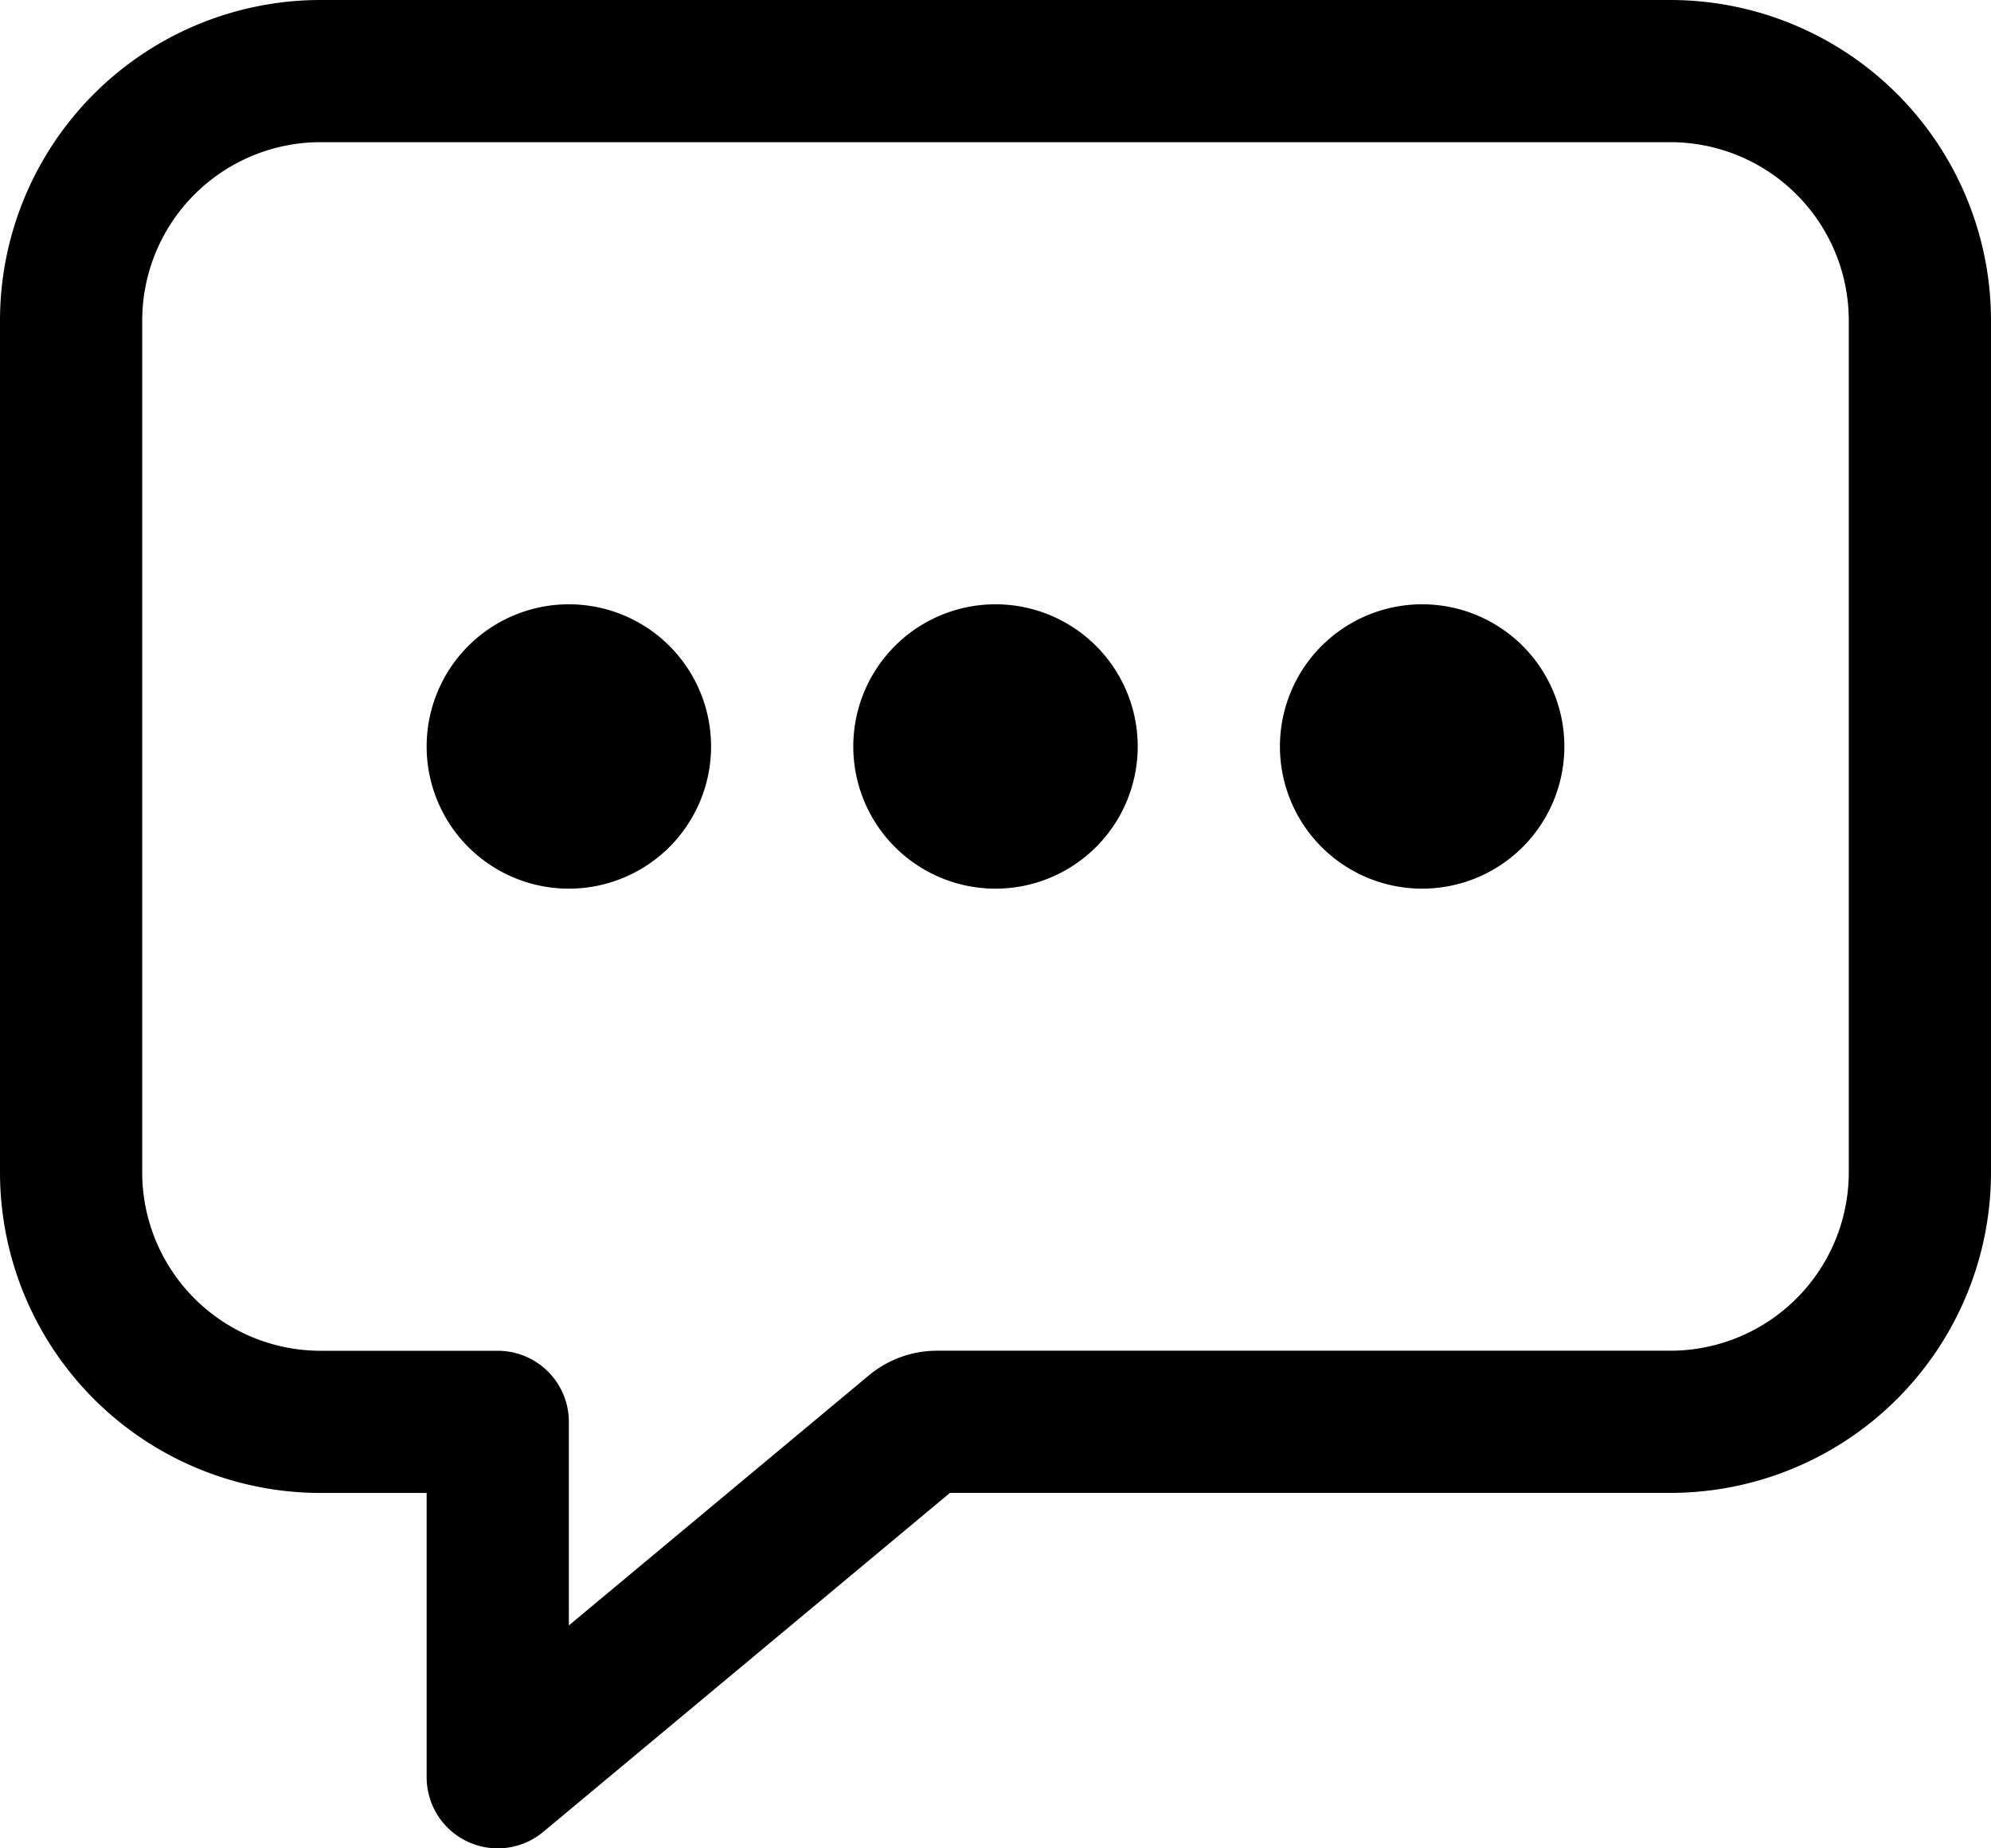
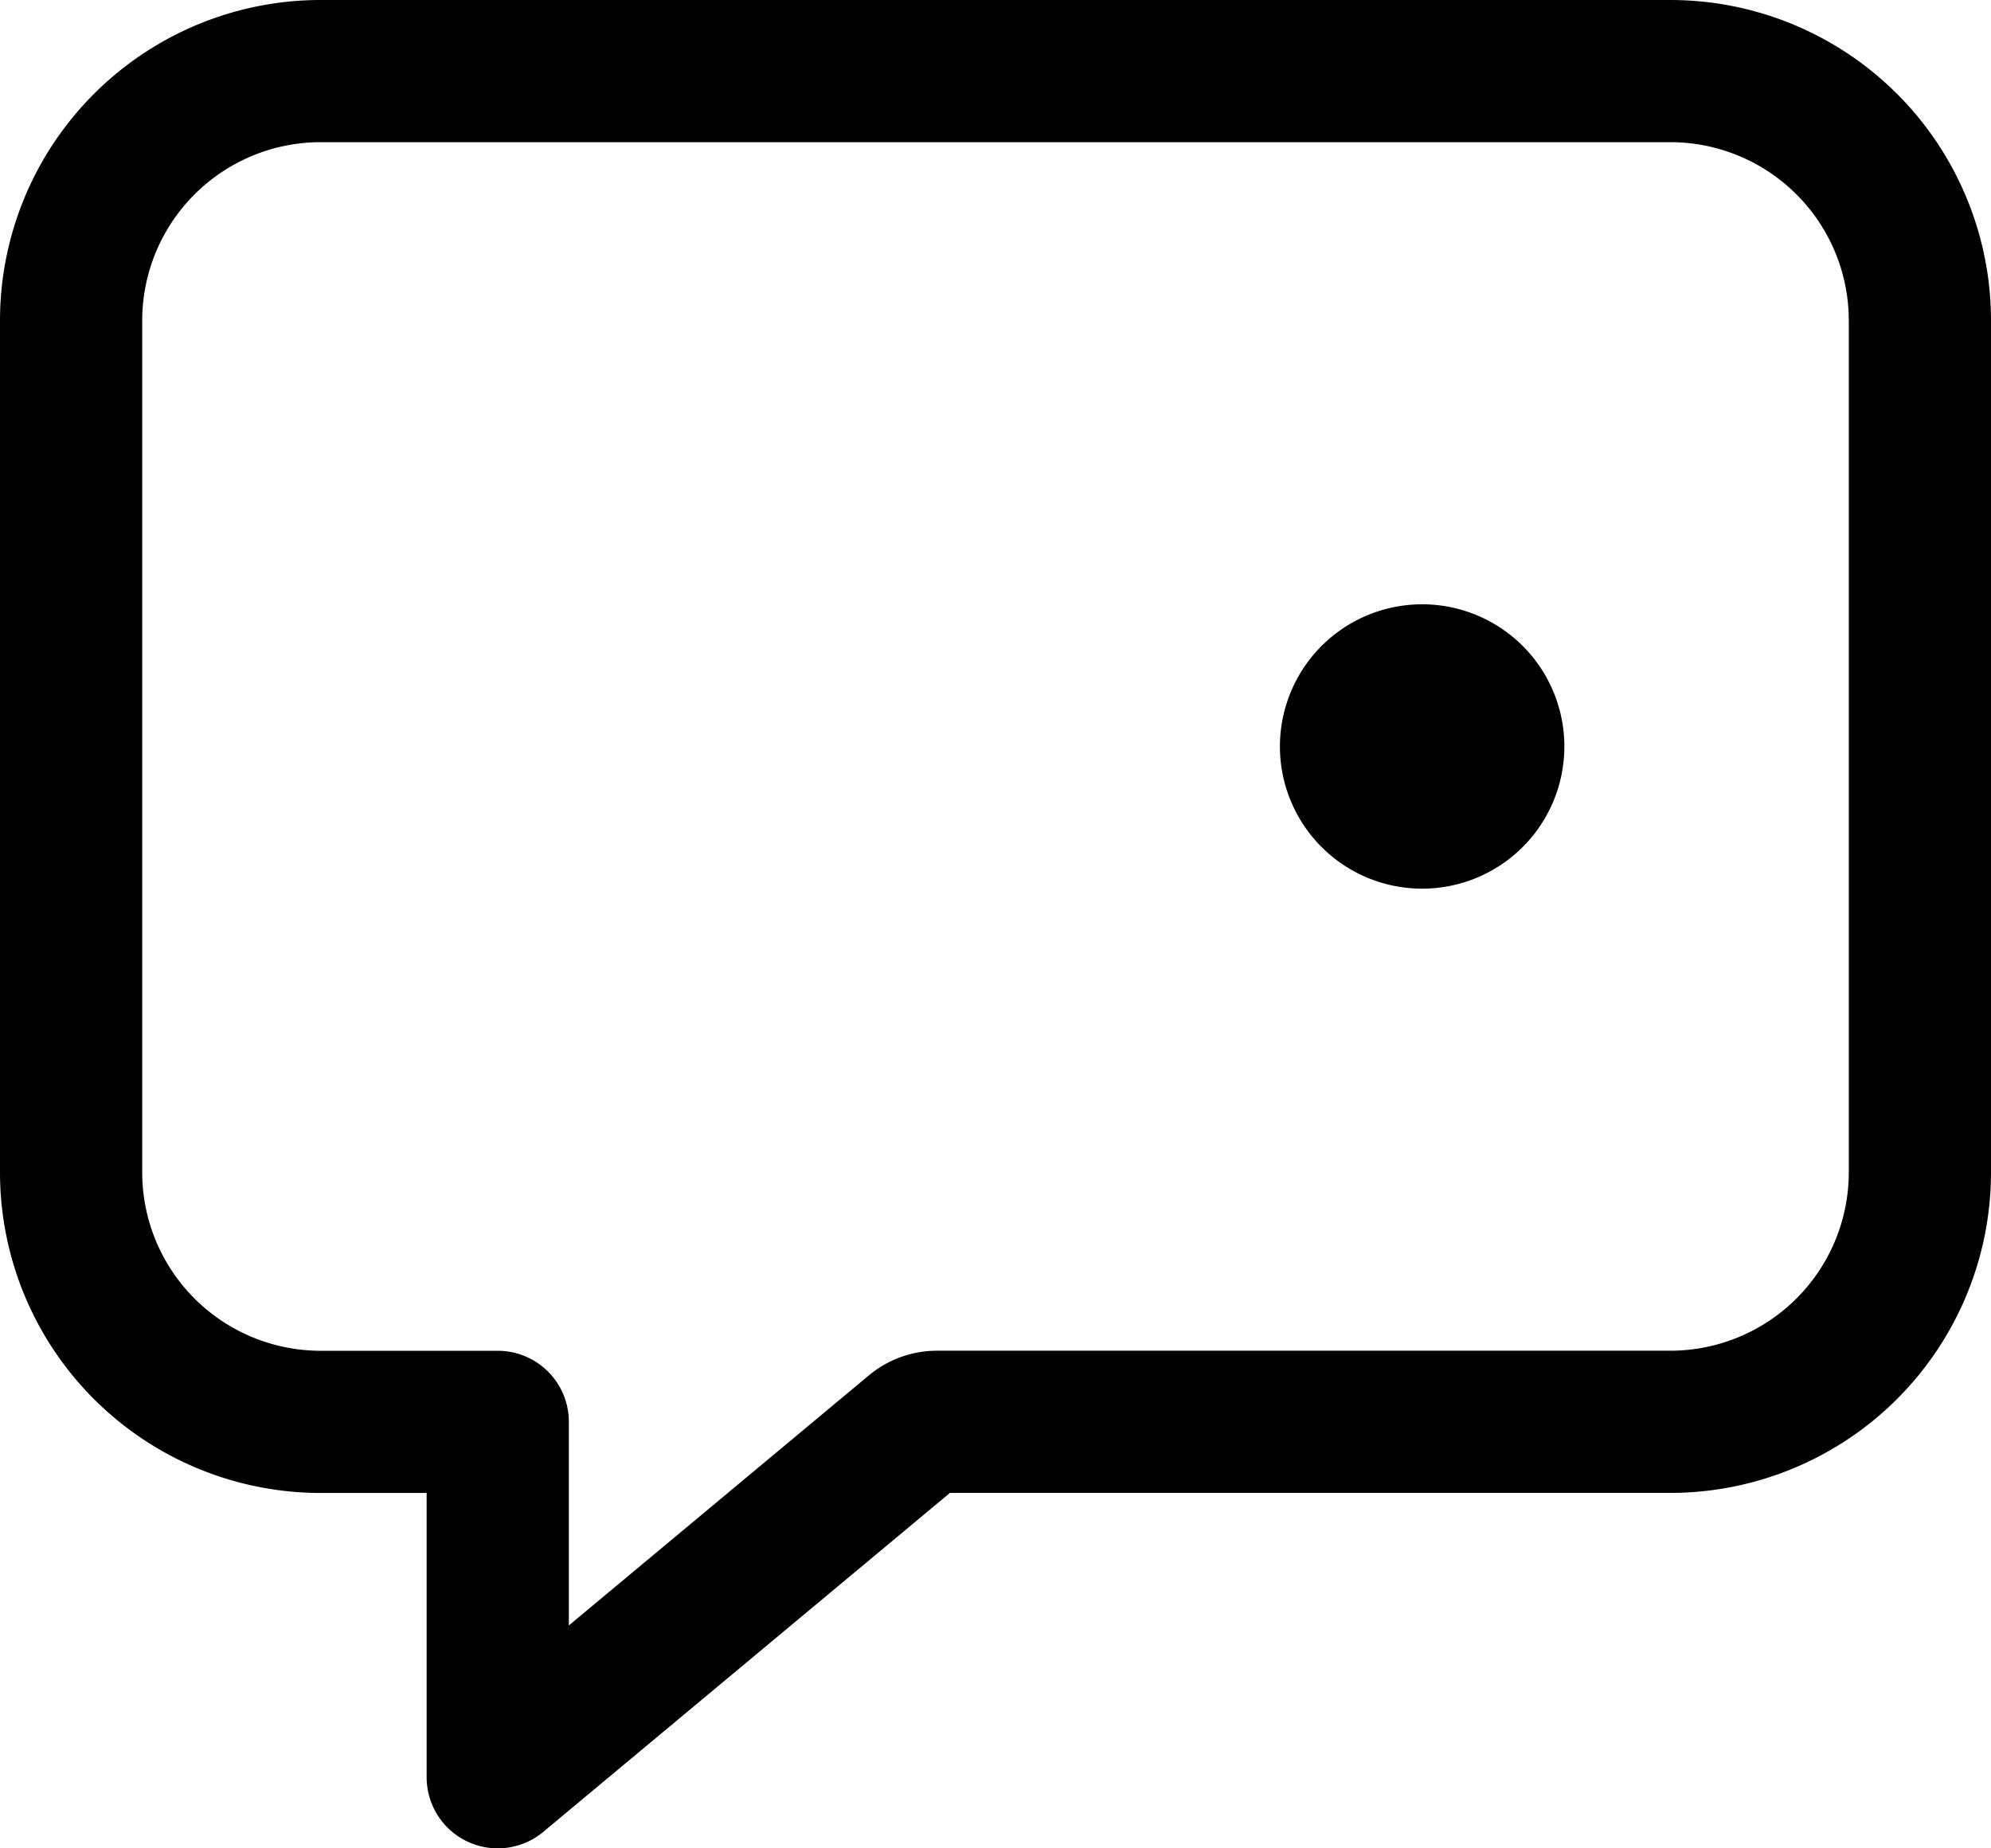
<svg xmlns="http://www.w3.org/2000/svg" width="31.5" height="29.25" viewBox="0 0 31.5 29.25">
  <g id="Icon_ion-chatbox-ellipses-outline" data-name="Icon ion-chatbox-ellipses-outline" transform="translate(-2.25 -3.375)">
    <path id="Pfad_2" data-name="Pfad 2" d="M28.688,4.5H7.313A3.949,3.949,0,0,0,3.375,8.438v13.5a3.949,3.949,0,0,0,3.937,3.938h2.813V31.5l6.59-5.494a.562.562,0,0,1,.361-.131H28.688a3.949,3.949,0,0,0,3.937-3.938V8.438A3.949,3.949,0,0,0,28.688,4.5Z" fill="none" stroke="#000" stroke-linejoin="round" stroke-width="2.25" />
-     <path id="Pfad_3" data-name="Pfad 3" d="M13.5,15.188a2.25,2.25,0,1,1-2.25-2.25A2.25,2.25,0,0,1,13.5,15.188Z" />
-     <path id="Pfad_4" data-name="Pfad 4" d="M20.25,15.188A2.25,2.25,0,1,1,18,12.938,2.25,2.25,0,0,1,20.25,15.188Z" />
+     <path id="Pfad_3" data-name="Pfad 3" d="M13.5,15.188A2.25,2.25,0,0,1,13.5,15.188Z" />
    <path id="Pfad_5" data-name="Pfad 5" d="M27,15.188a2.25,2.25,0,1,1-2.25-2.25A2.25,2.25,0,0,1,27,15.188Z" />
  </g>
</svg>